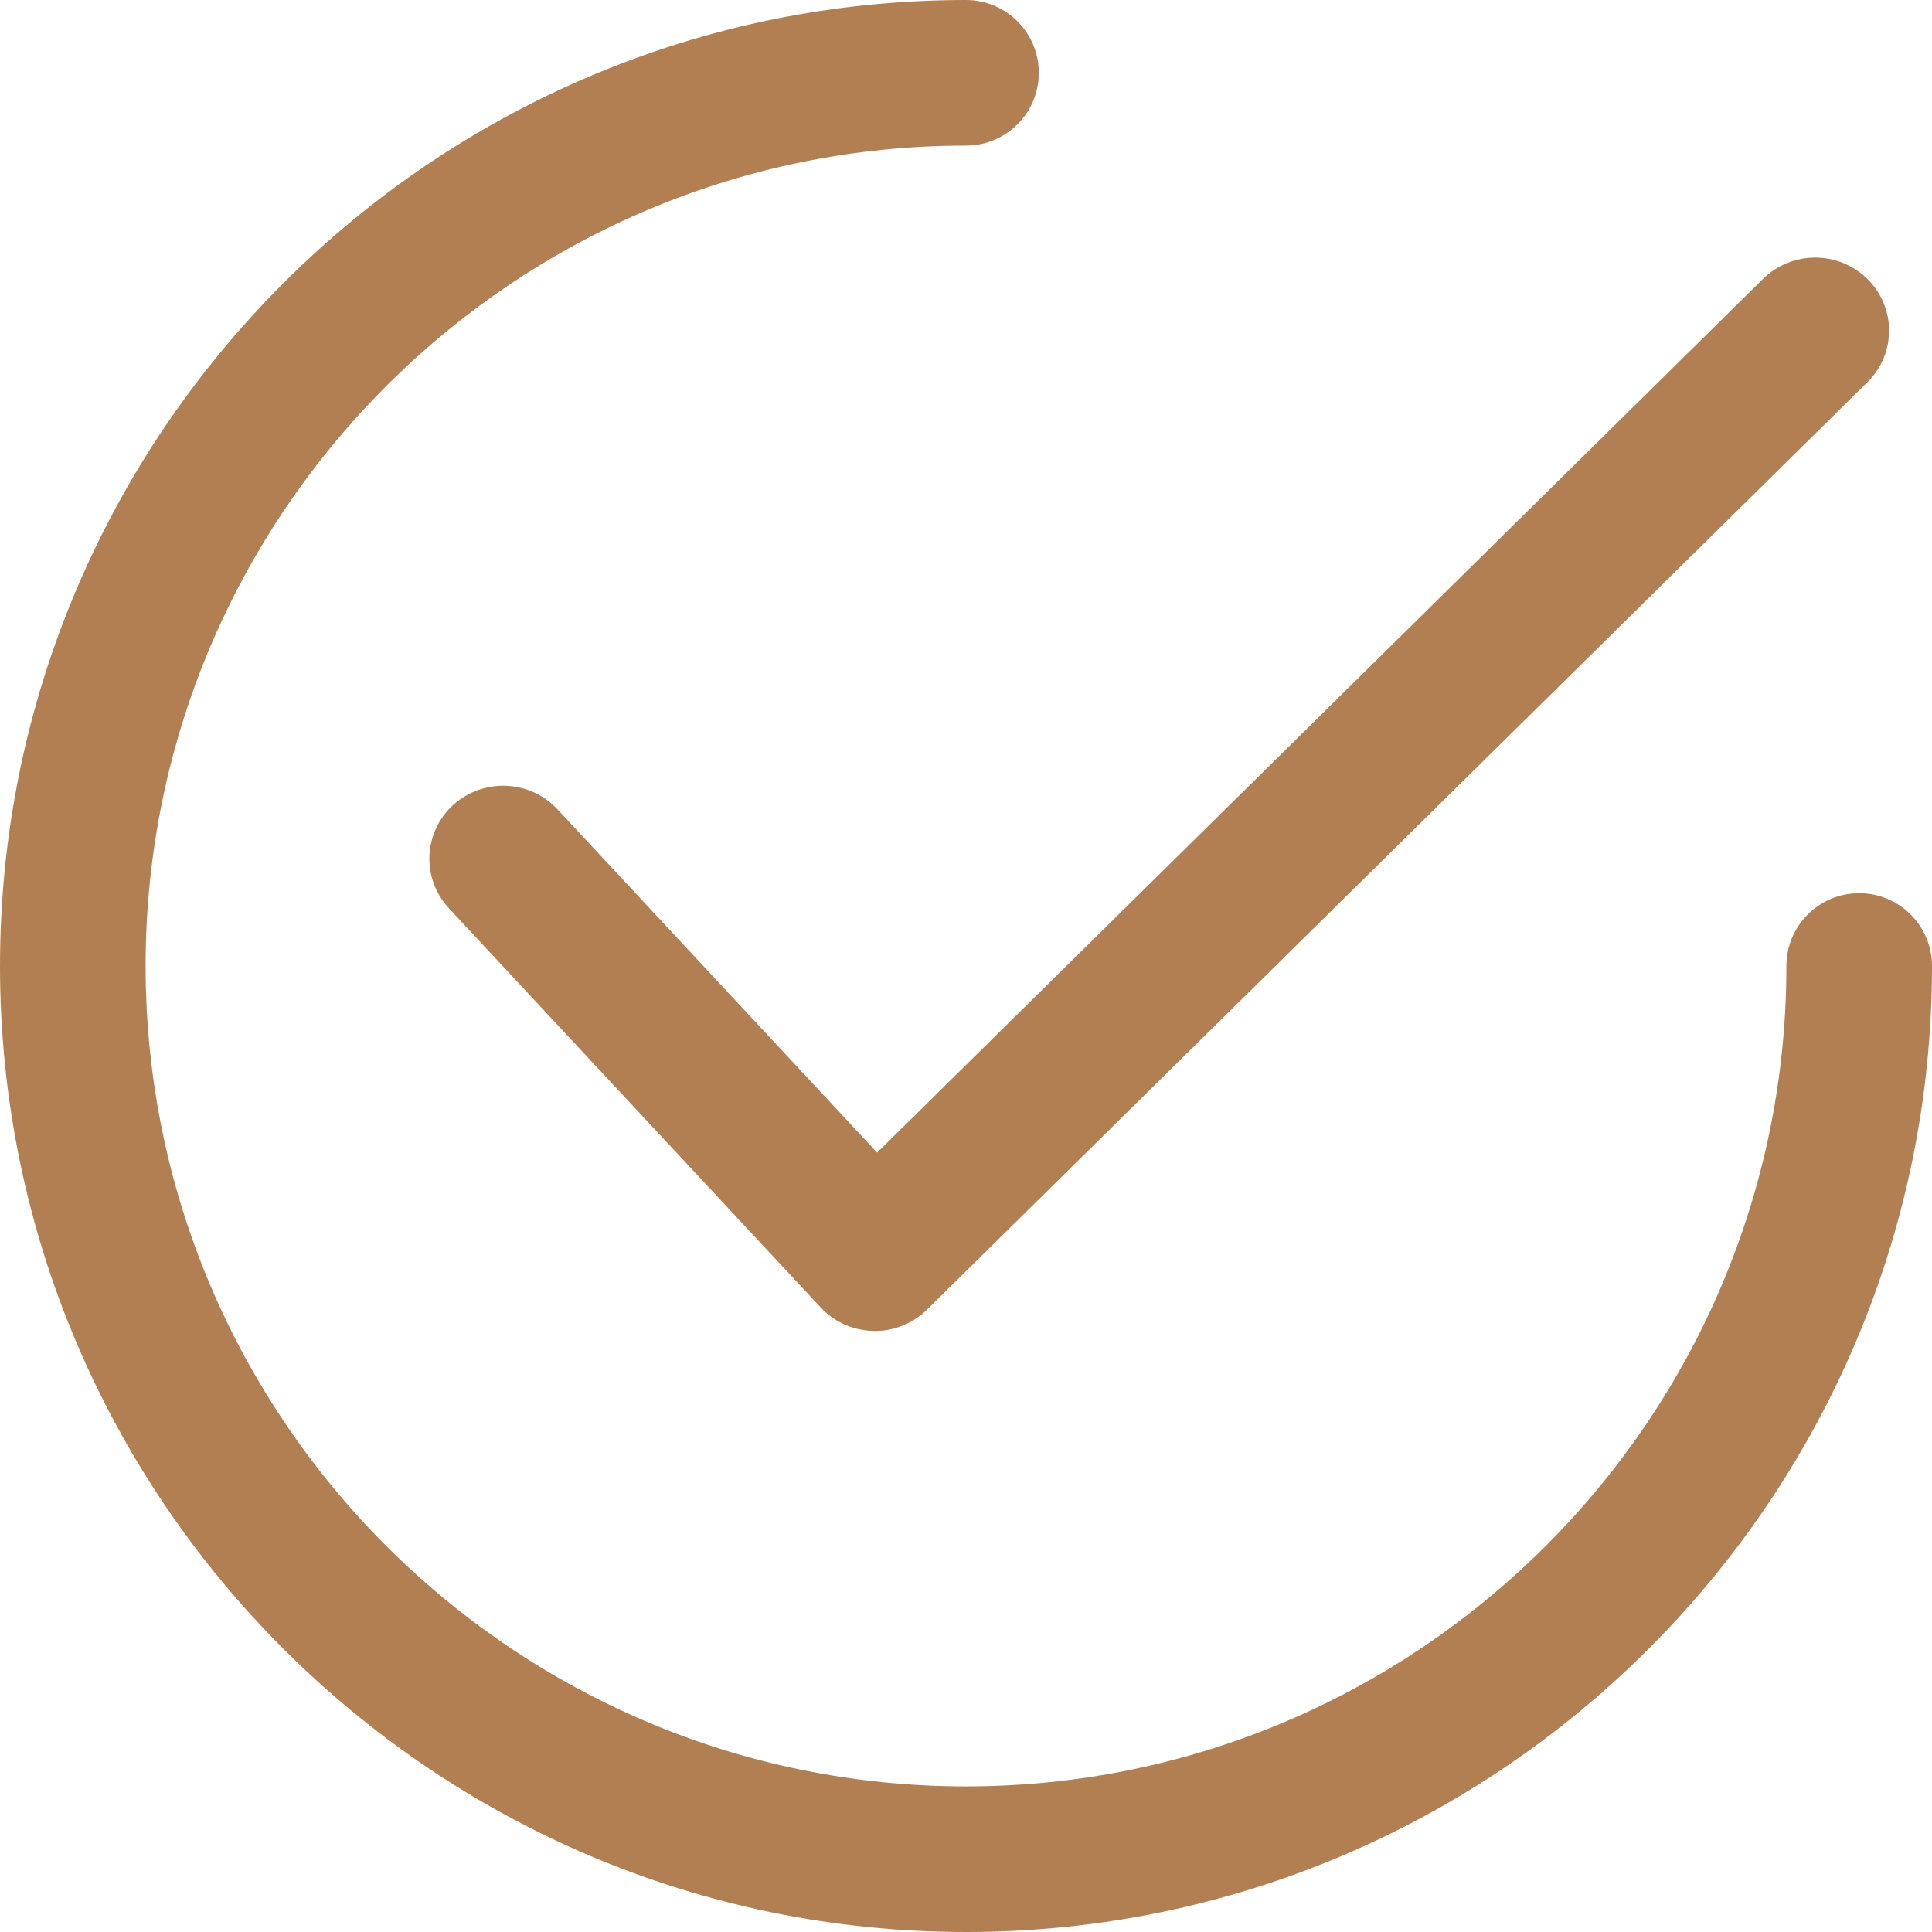
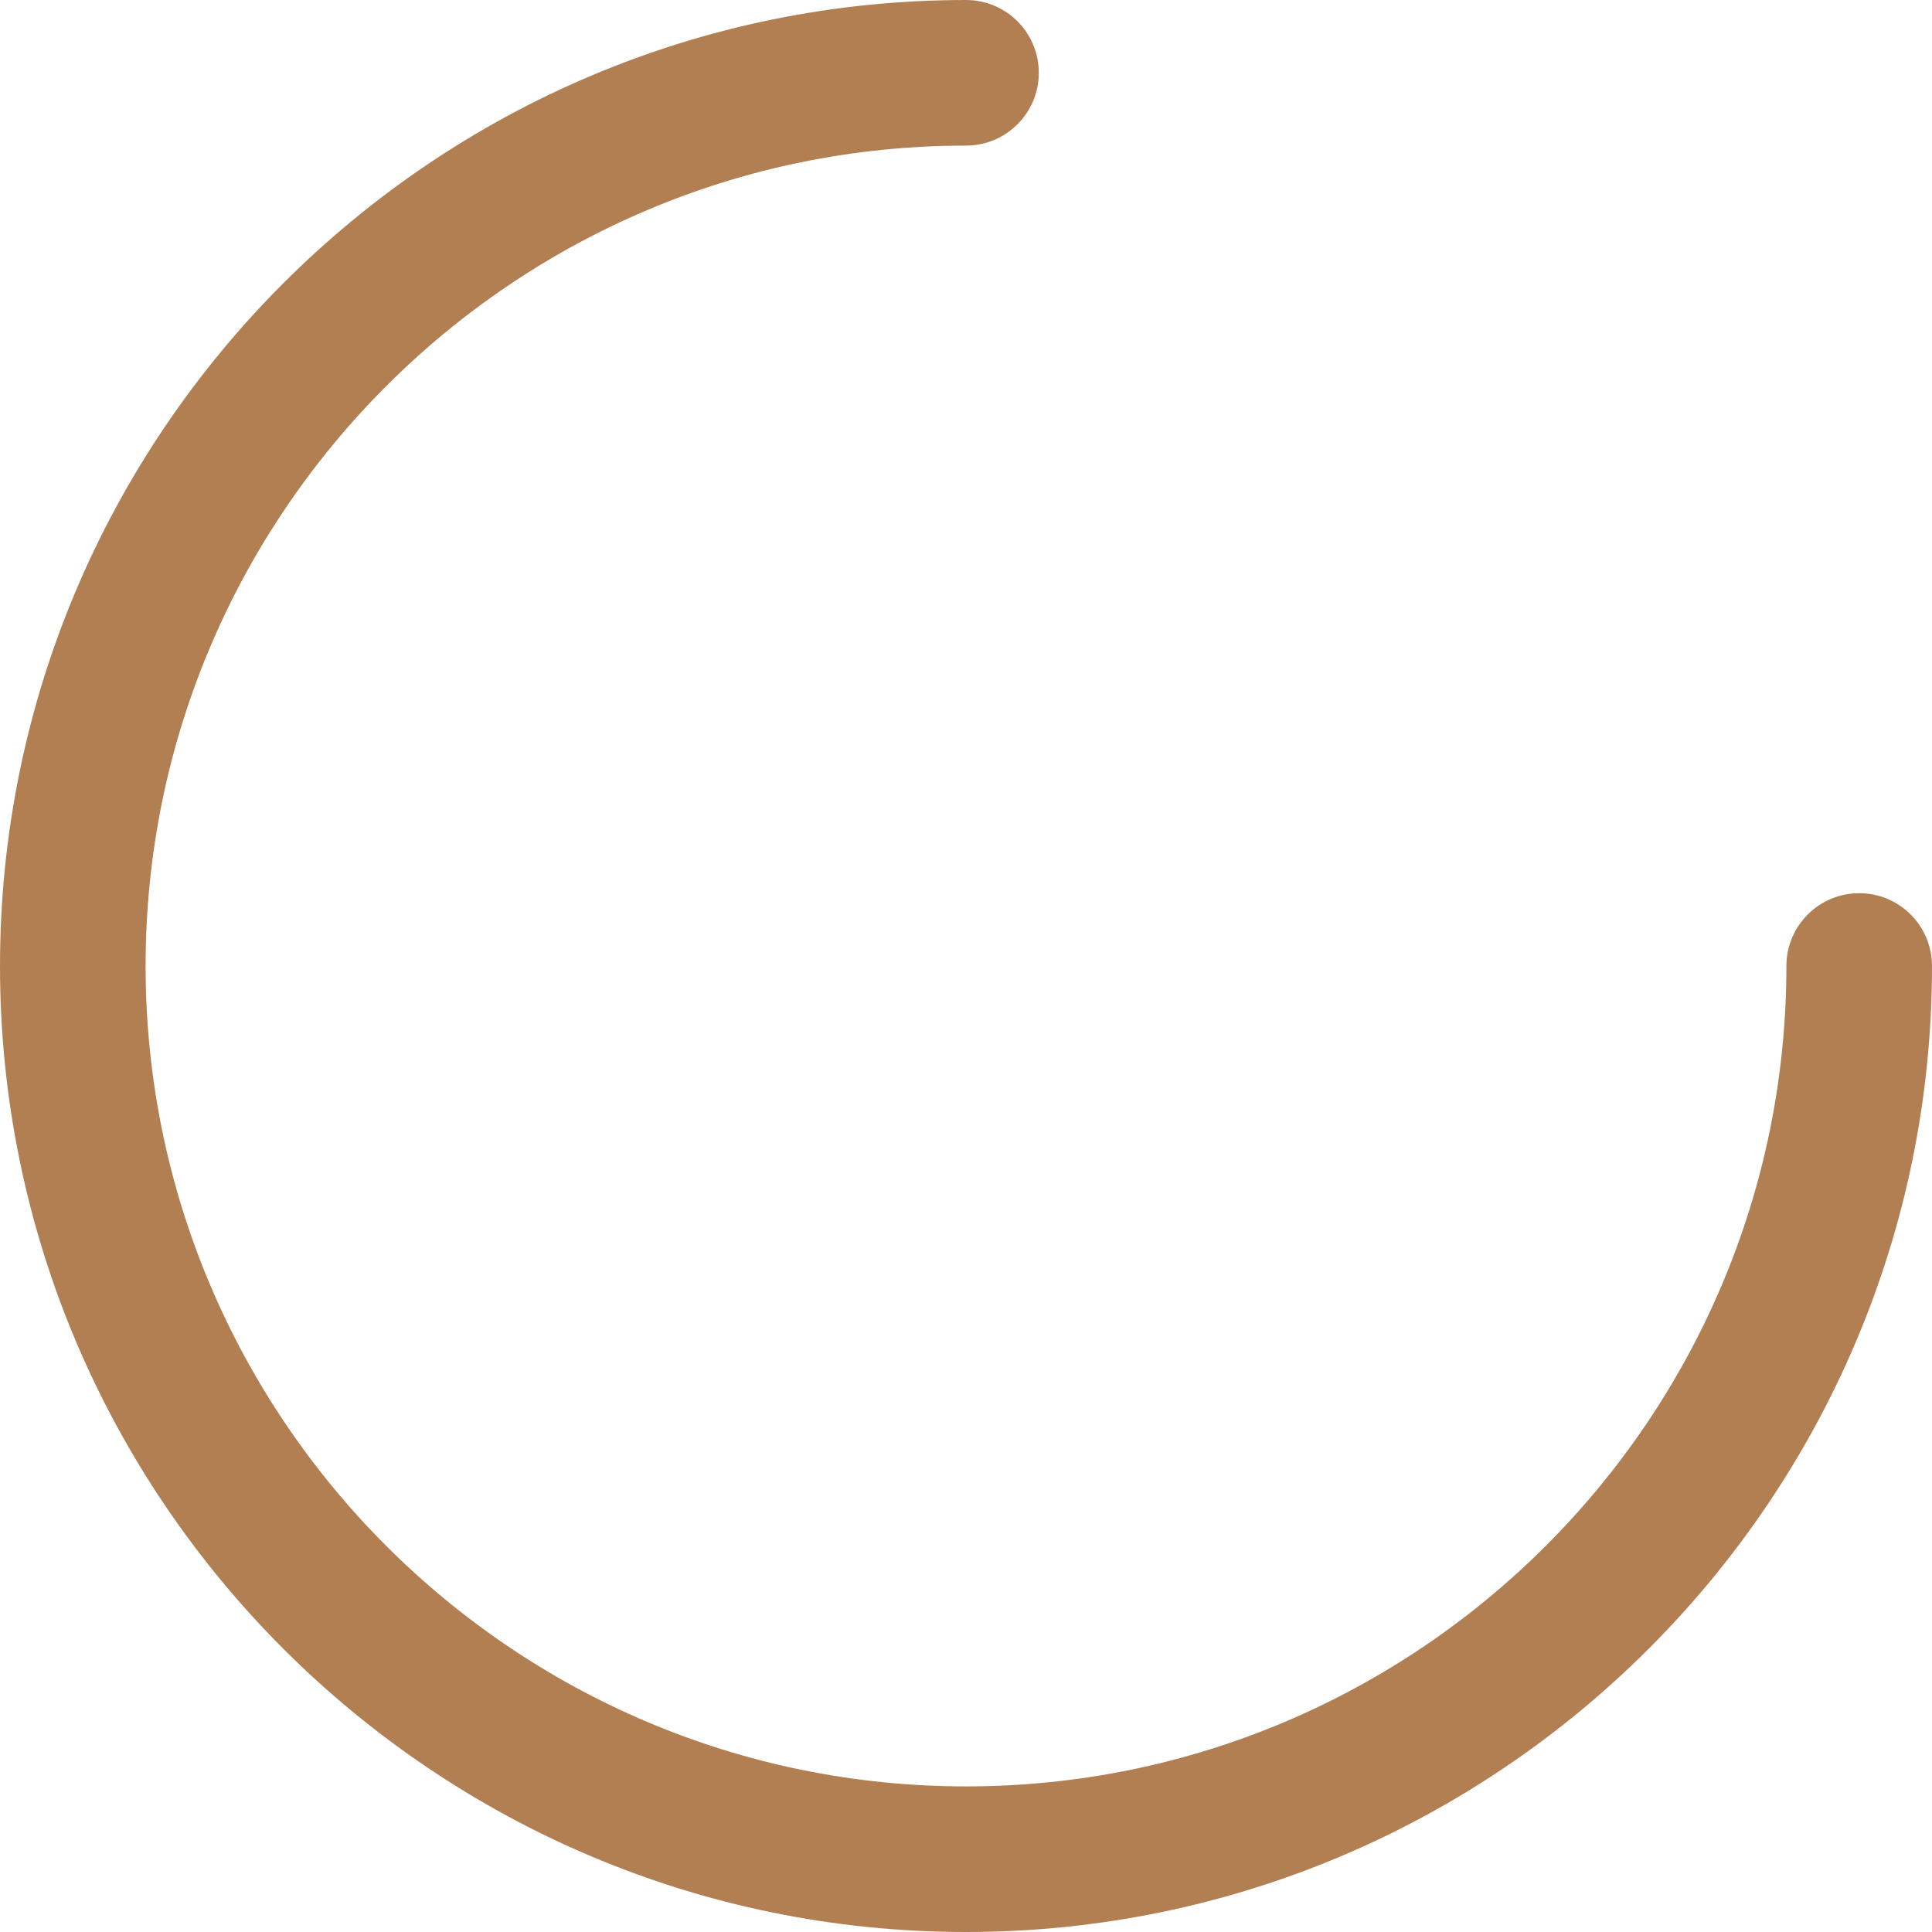
<svg xmlns="http://www.w3.org/2000/svg" width="22px" height="22px" viewBox="0 0 22 22" version="1.1">
  <title>Group 7</title>
  <g id="Desktop-v2" stroke="none" stroke-width="1" fill="none" fill-rule="evenodd">
    <g id="Showtuin" transform="translate(-155, -901)" fill="#B27F53" fill-rule="nonzero">
      <g id="Group-2-Copy" transform="translate(155, 898)">
        <g id="Group-7" transform="translate(0, 3)">
-           <path d="M21.266,3.178 C20.937,2.852 20.405,2.852 20.076,3.176 L9.988,13.125 L6.348,9.216 C6.034,8.878 5.502,8.856 5.16,9.167 C4.819,9.478 4.797,10.004 5.111,10.342 L9.344,14.887 C9.499,15.054 9.716,15.151 9.945,15.155 C9.951,15.156 9.957,15.156 9.962,15.156 C10.185,15.156 10.399,15.068 10.556,14.913 L21.264,4.353 C21.593,4.029 21.594,3.503 21.266,3.178 Z" id="Path" />
-           <path d="M21.171,10.171 C20.713,10.171 20.342,10.542 20.342,11 C20.342,16.151 16.151,20.342 11,20.342 C5.849,20.342 1.658,16.151 1.658,11 C1.658,5.849 5.849,1.658 11,1.658 C11.458,1.658 11.829,1.287 11.829,0.829 C11.829,0.371 11.458,0 11,0 C4.935,0 0,4.935 0,11 C0,17.065 4.935,22 11,22 C17.065,22 22,17.065 22,11 C22,10.542 21.629,10.171 21.171,10.171 Z" id="Path" />
+           <path d="M21.171,10.171 C20.713,10.171 20.342,10.542 20.342,11 C20.342,16.151 16.151,20.342 11,20.342 C5.849,20.342 1.658,16.151 1.658,11 C1.658,5.849 5.849,1.658 11,1.658 C11.458,1.658 11.829,1.287 11.829,0.829 C11.829,0.371 11.458,0 11,0 C4.935,0 0,4.935 0,11 C0,17.065 4.935,22 11,22 C17.065,22 22,17.065 22,11 C22,10.542 21.629,10.171 21.171,10.171 " id="Path" />
        </g>
      </g>
    </g>
  </g>
</svg>